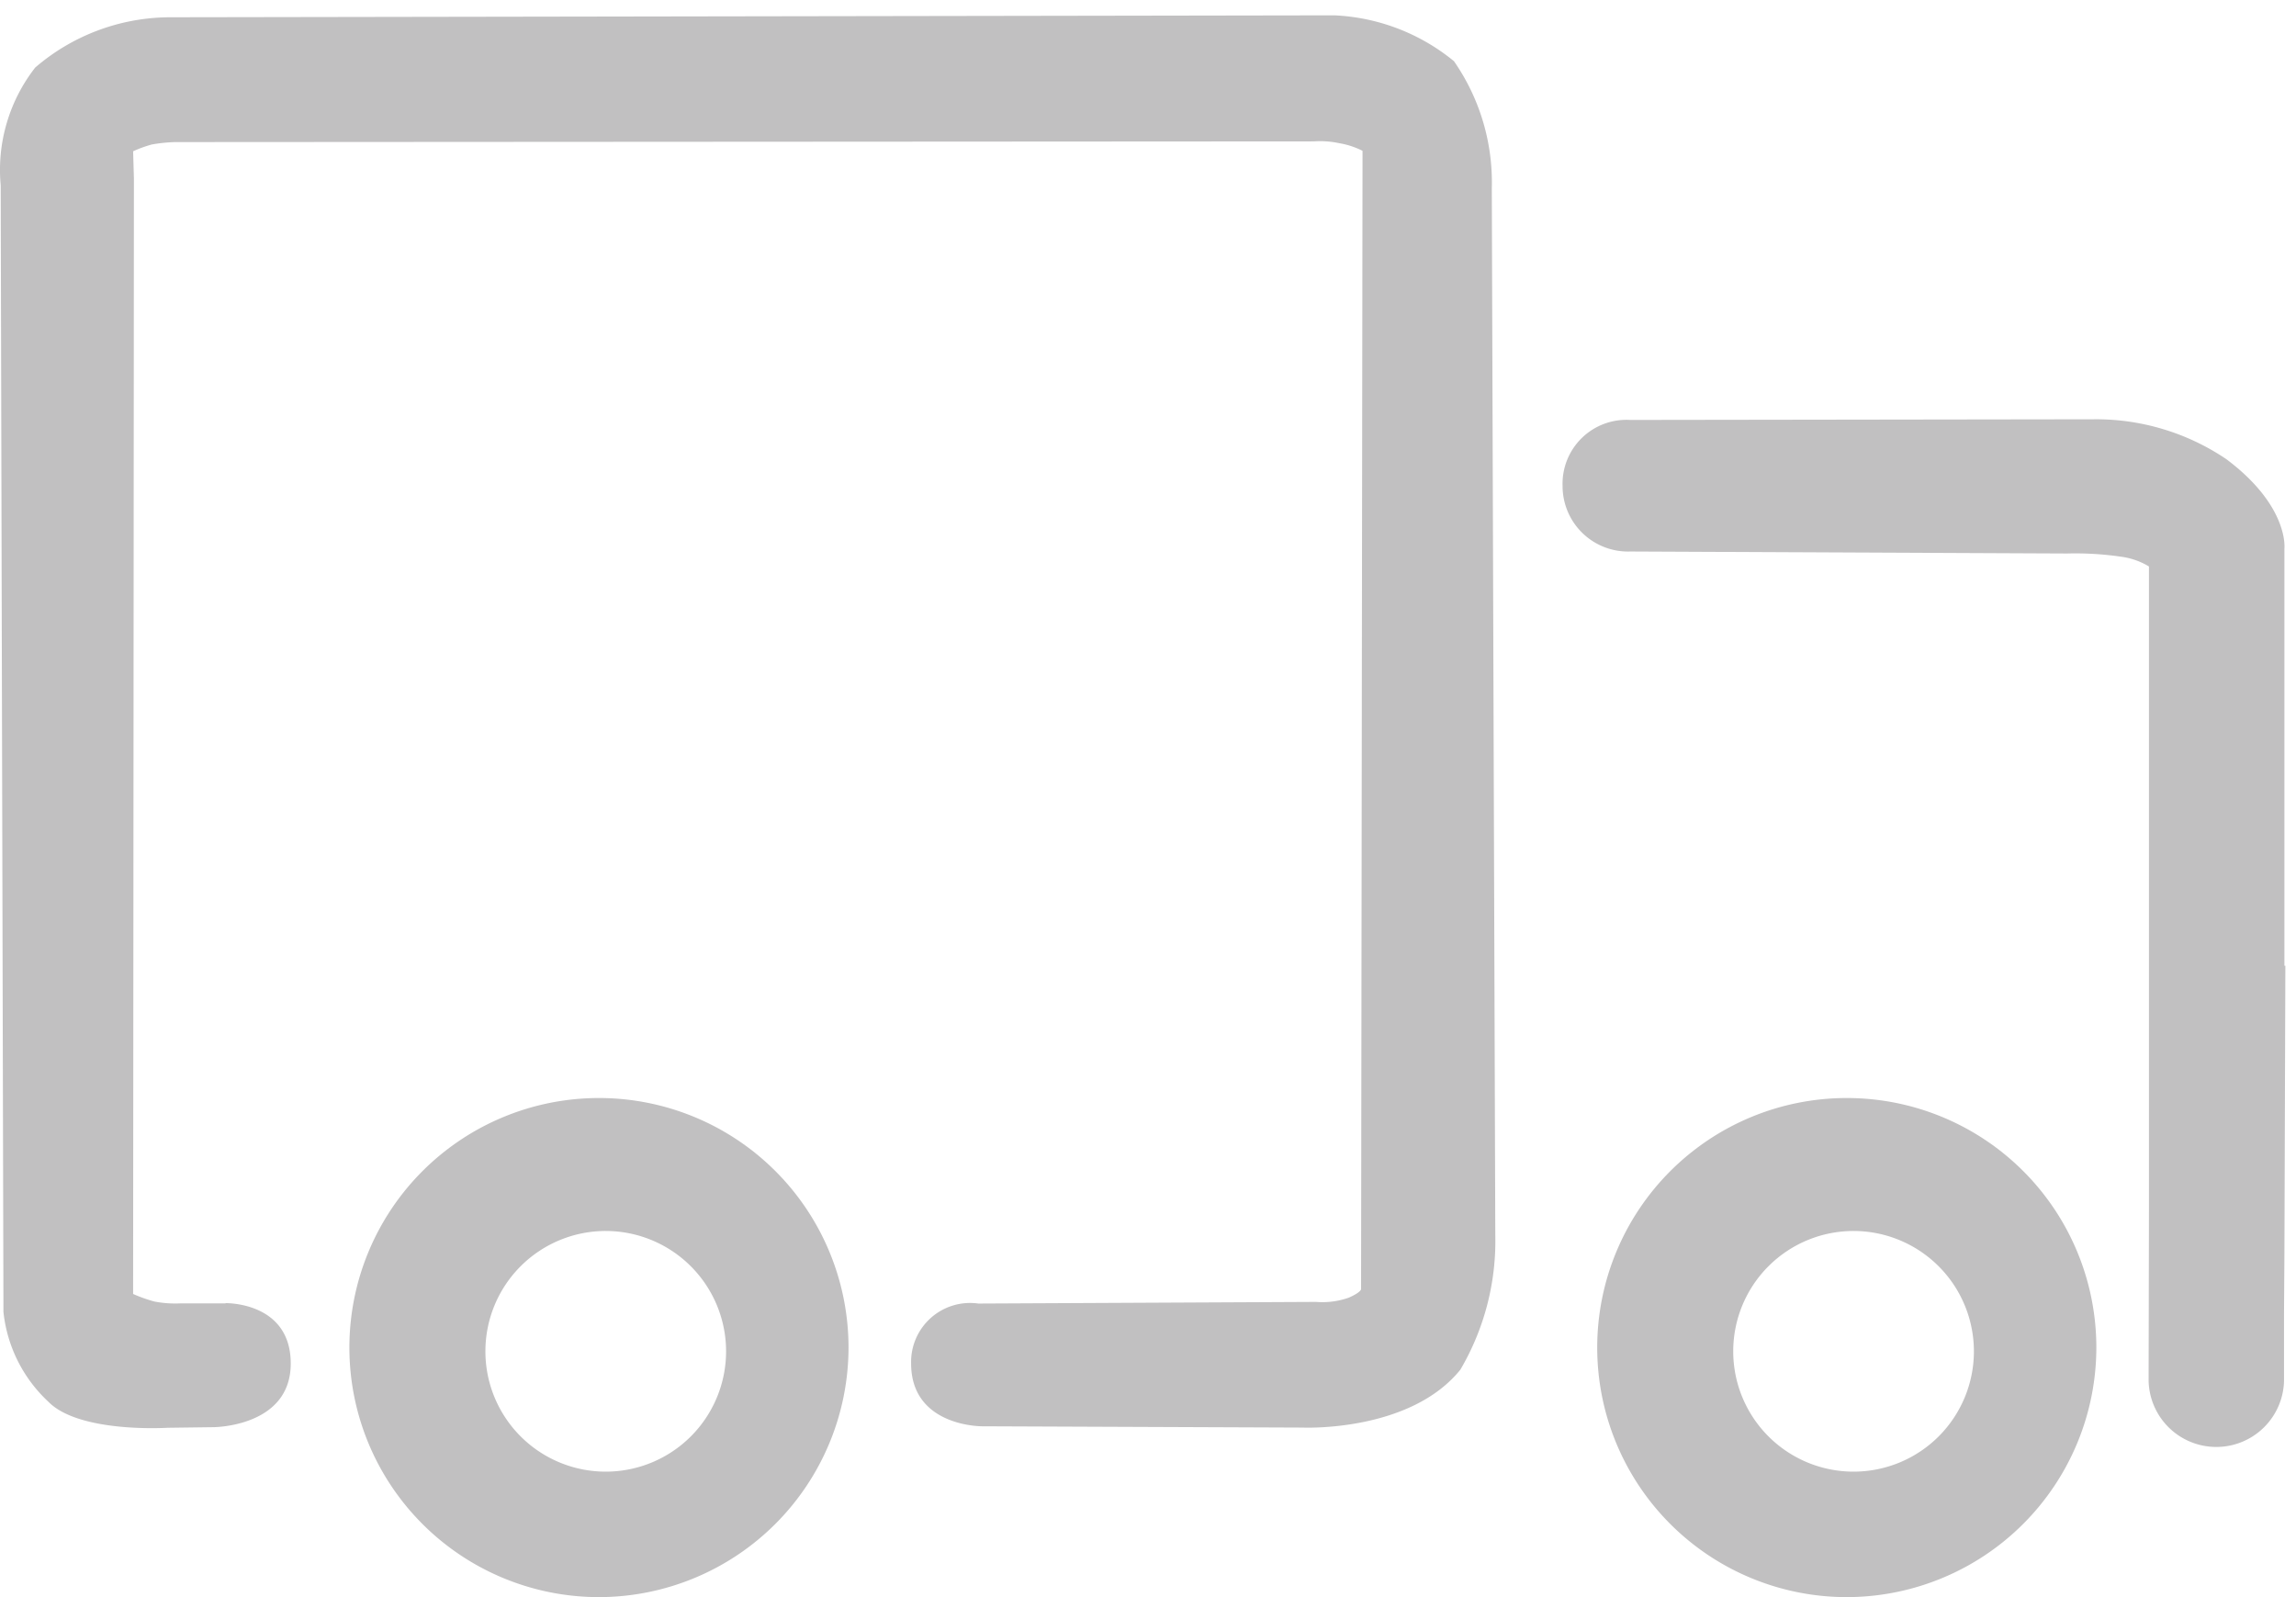
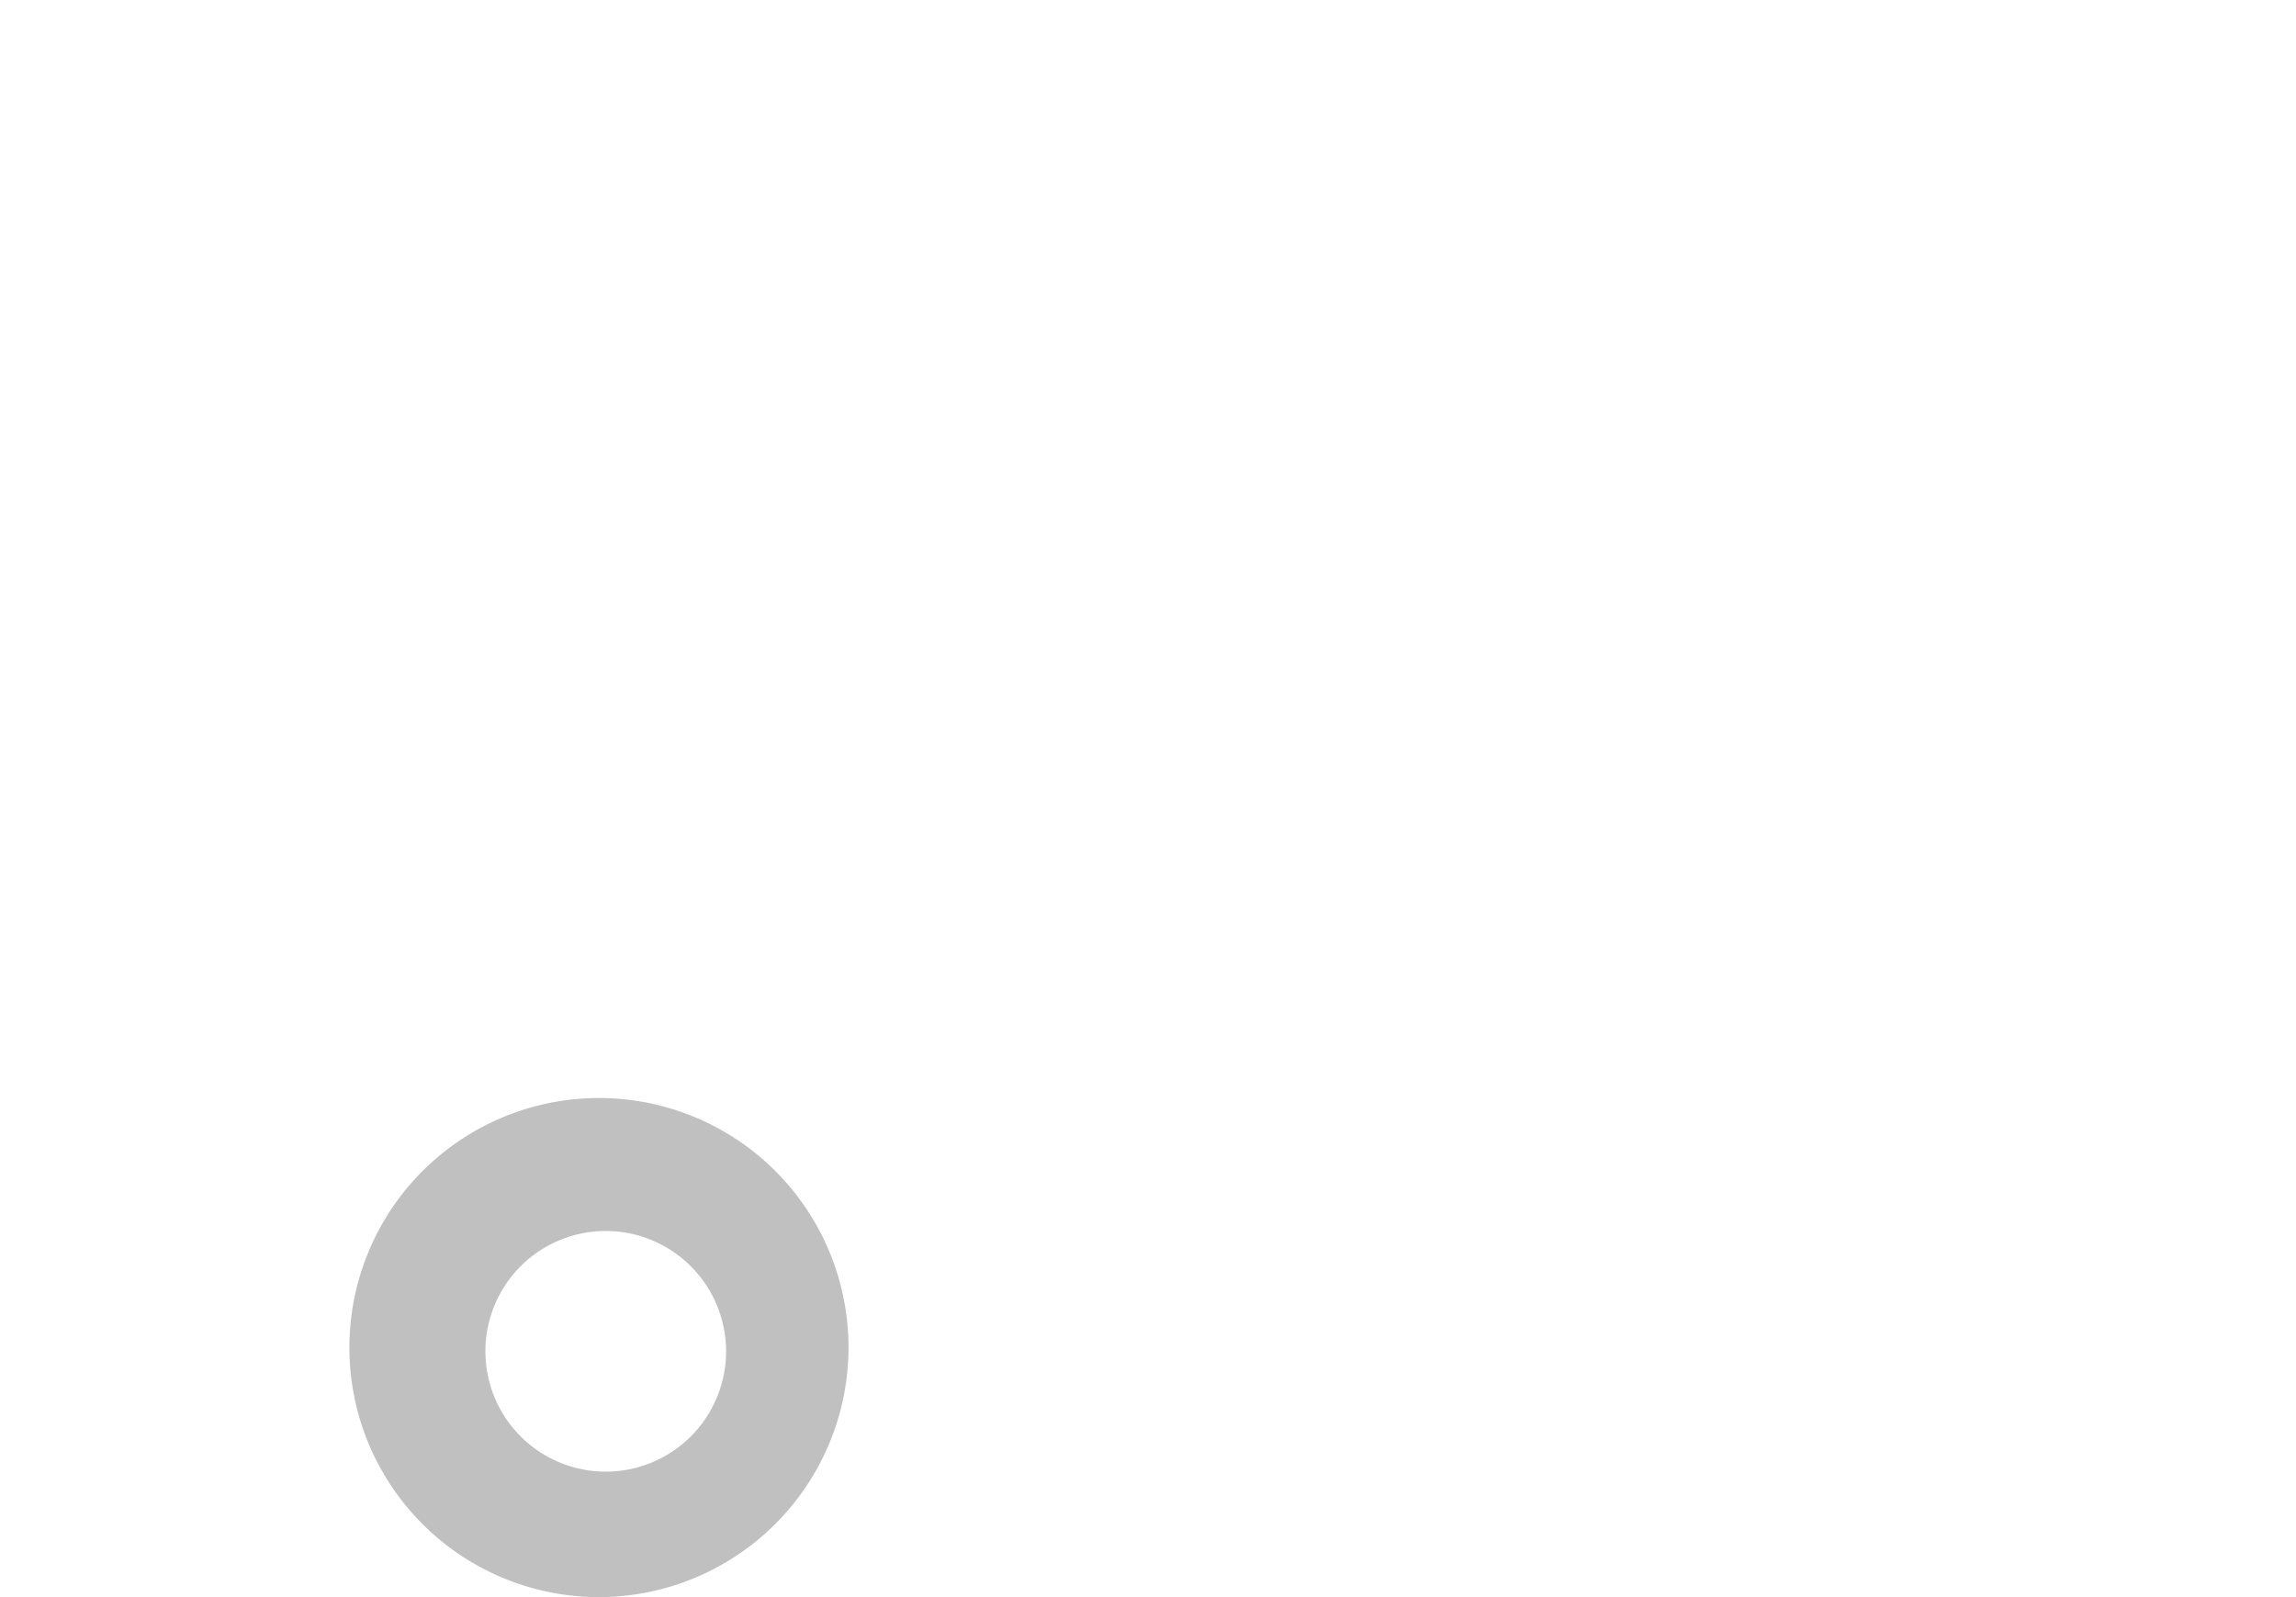
<svg xmlns="http://www.w3.org/2000/svg" id="Free_Delivery_Icon" data-name="Free Delivery Icon" width="46" height="32" viewBox="0 0 46 32">
  <defs>
    <clipPath id="clip-path">
      <path id="Clip_2" data-name="Clip 2" d="M0,0H14.48V20.587H0Z" transform="translate(0.306 0.401)" fill="none" />
    </clipPath>
    <clipPath id="clip-path-2">
      <path id="Clip_5" data-name="Clip 5" d="M0,0H29.959V28.311H0Z" transform="translate(0 0.308)" fill="none" />
    </clipPath>
  </defs>
  <g id="Free_Delivery_Icon-2" data-name="Free Delivery Icon">
    <g id="Group_3" data-name="Group 3" transform="translate(31 8)">
-       <path id="Clip_2-2" data-name="Clip 2" d="M0,0H14.48V20.587H0Z" transform="translate(0.306 0.401)" fill="none" />
      <g id="Group_3-2" data-name="Group 3" clip-path="url(#clip-path)">
-         <path id="Fill_1" data-name="Fill 1" d="M14.462,16.726l.019-5.777h-.019V2.59S14.56,1.745,13.3.8A4.658,4.658,0,0,0,10.631,0L1.354.013A1.28,1.28,0,0,0,0,1.333,1.312,1.312,0,0,0,1.358,2.649l8.749.04a6.355,6.355,0,0,1,1.088.065,1.44,1.44,0,0,1,.553.195V15.813l-.007,3.454a1.357,1.357,0,0,0,2.713.006l0-1.363h0Z" transform="translate(0.306 0.401)" fill="#c1c0c1" />
-       </g>
+         </g>
    </g>
    <g id="Group_6" data-name="Group 6">
-       <path id="Clip_5-2" data-name="Clip 5" d="M0,0H29.959V28.311H0Z" transform="translate(0 0.308)" fill="none" />
      <g id="Group_6-2" data-name="Group 6" clip-path="url(#clip-path-2)">
-         <path id="Fill_4" data-name="Fill 4" d="M4.517,25.807H3.609a2.2,2.2,0,0,1-.518-.038,2.992,2.992,0,0,1-.424-.151L2.683,3.27l-.016-.547a2.51,2.51,0,0,1,.374-.136A3.192,3.192,0,0,1,3.5,2.539l22.824-.014a1.811,1.811,0,0,1,.507.036,1.61,1.61,0,0,1,.467.153l-.029,22.8s.023.058-.246.178a1.592,1.592,0,0,1-.659.085l-6.763.033a1.182,1.182,0,0,0-1.347,1.2c0,1.27,1.421,1.259,1.421,1.259l6.419.026s2.148.1,3.164-1.16a5.084,5.084,0,0,0,.7-2.691l-.07-20.981A4.255,4.255,0,0,0,29.13.918,4.063,4.063,0,0,0,26.357,0L3.384.038A4.155,4.155,0,0,0,.706,1.045,3.335,3.335,0,0,0,.014,3.405L.069,25.977a2.865,2.865,0,0,0,.9,1.8c.62.635,2.389.522,2.389.522l.916-.012s1.551,0,1.551-1.275c0-1.24-1.305-1.21-1.305-1.21" transform="translate(0 0.308)" fill="#c1c0c1" />
-       </g>
+         </g>
    </g>
-     <path id="Fill_7" data-name="Fill 7" d="M5,10a5,5,0,1,1,5-5A5.006,5.006,0,0,1,5,10Zm.137-7.336a2.411,2.411,0,1,0,2.41,2.41A2.413,2.413,0,0,0,5.137,2.664Z" transform="translate(32 22)" fill="#c1c0c1" />
    <path id="Fill_9" data-name="Fill 9" d="M5,10a5,5,0,1,1,5-5A5.006,5.006,0,0,1,5,10Zm.137-7.336a2.411,2.411,0,1,0,2.41,2.41A2.413,2.413,0,0,0,5.137,2.664Z" transform="translate(7 22)" fill="#c1c0c1" />
  </g>
</svg>